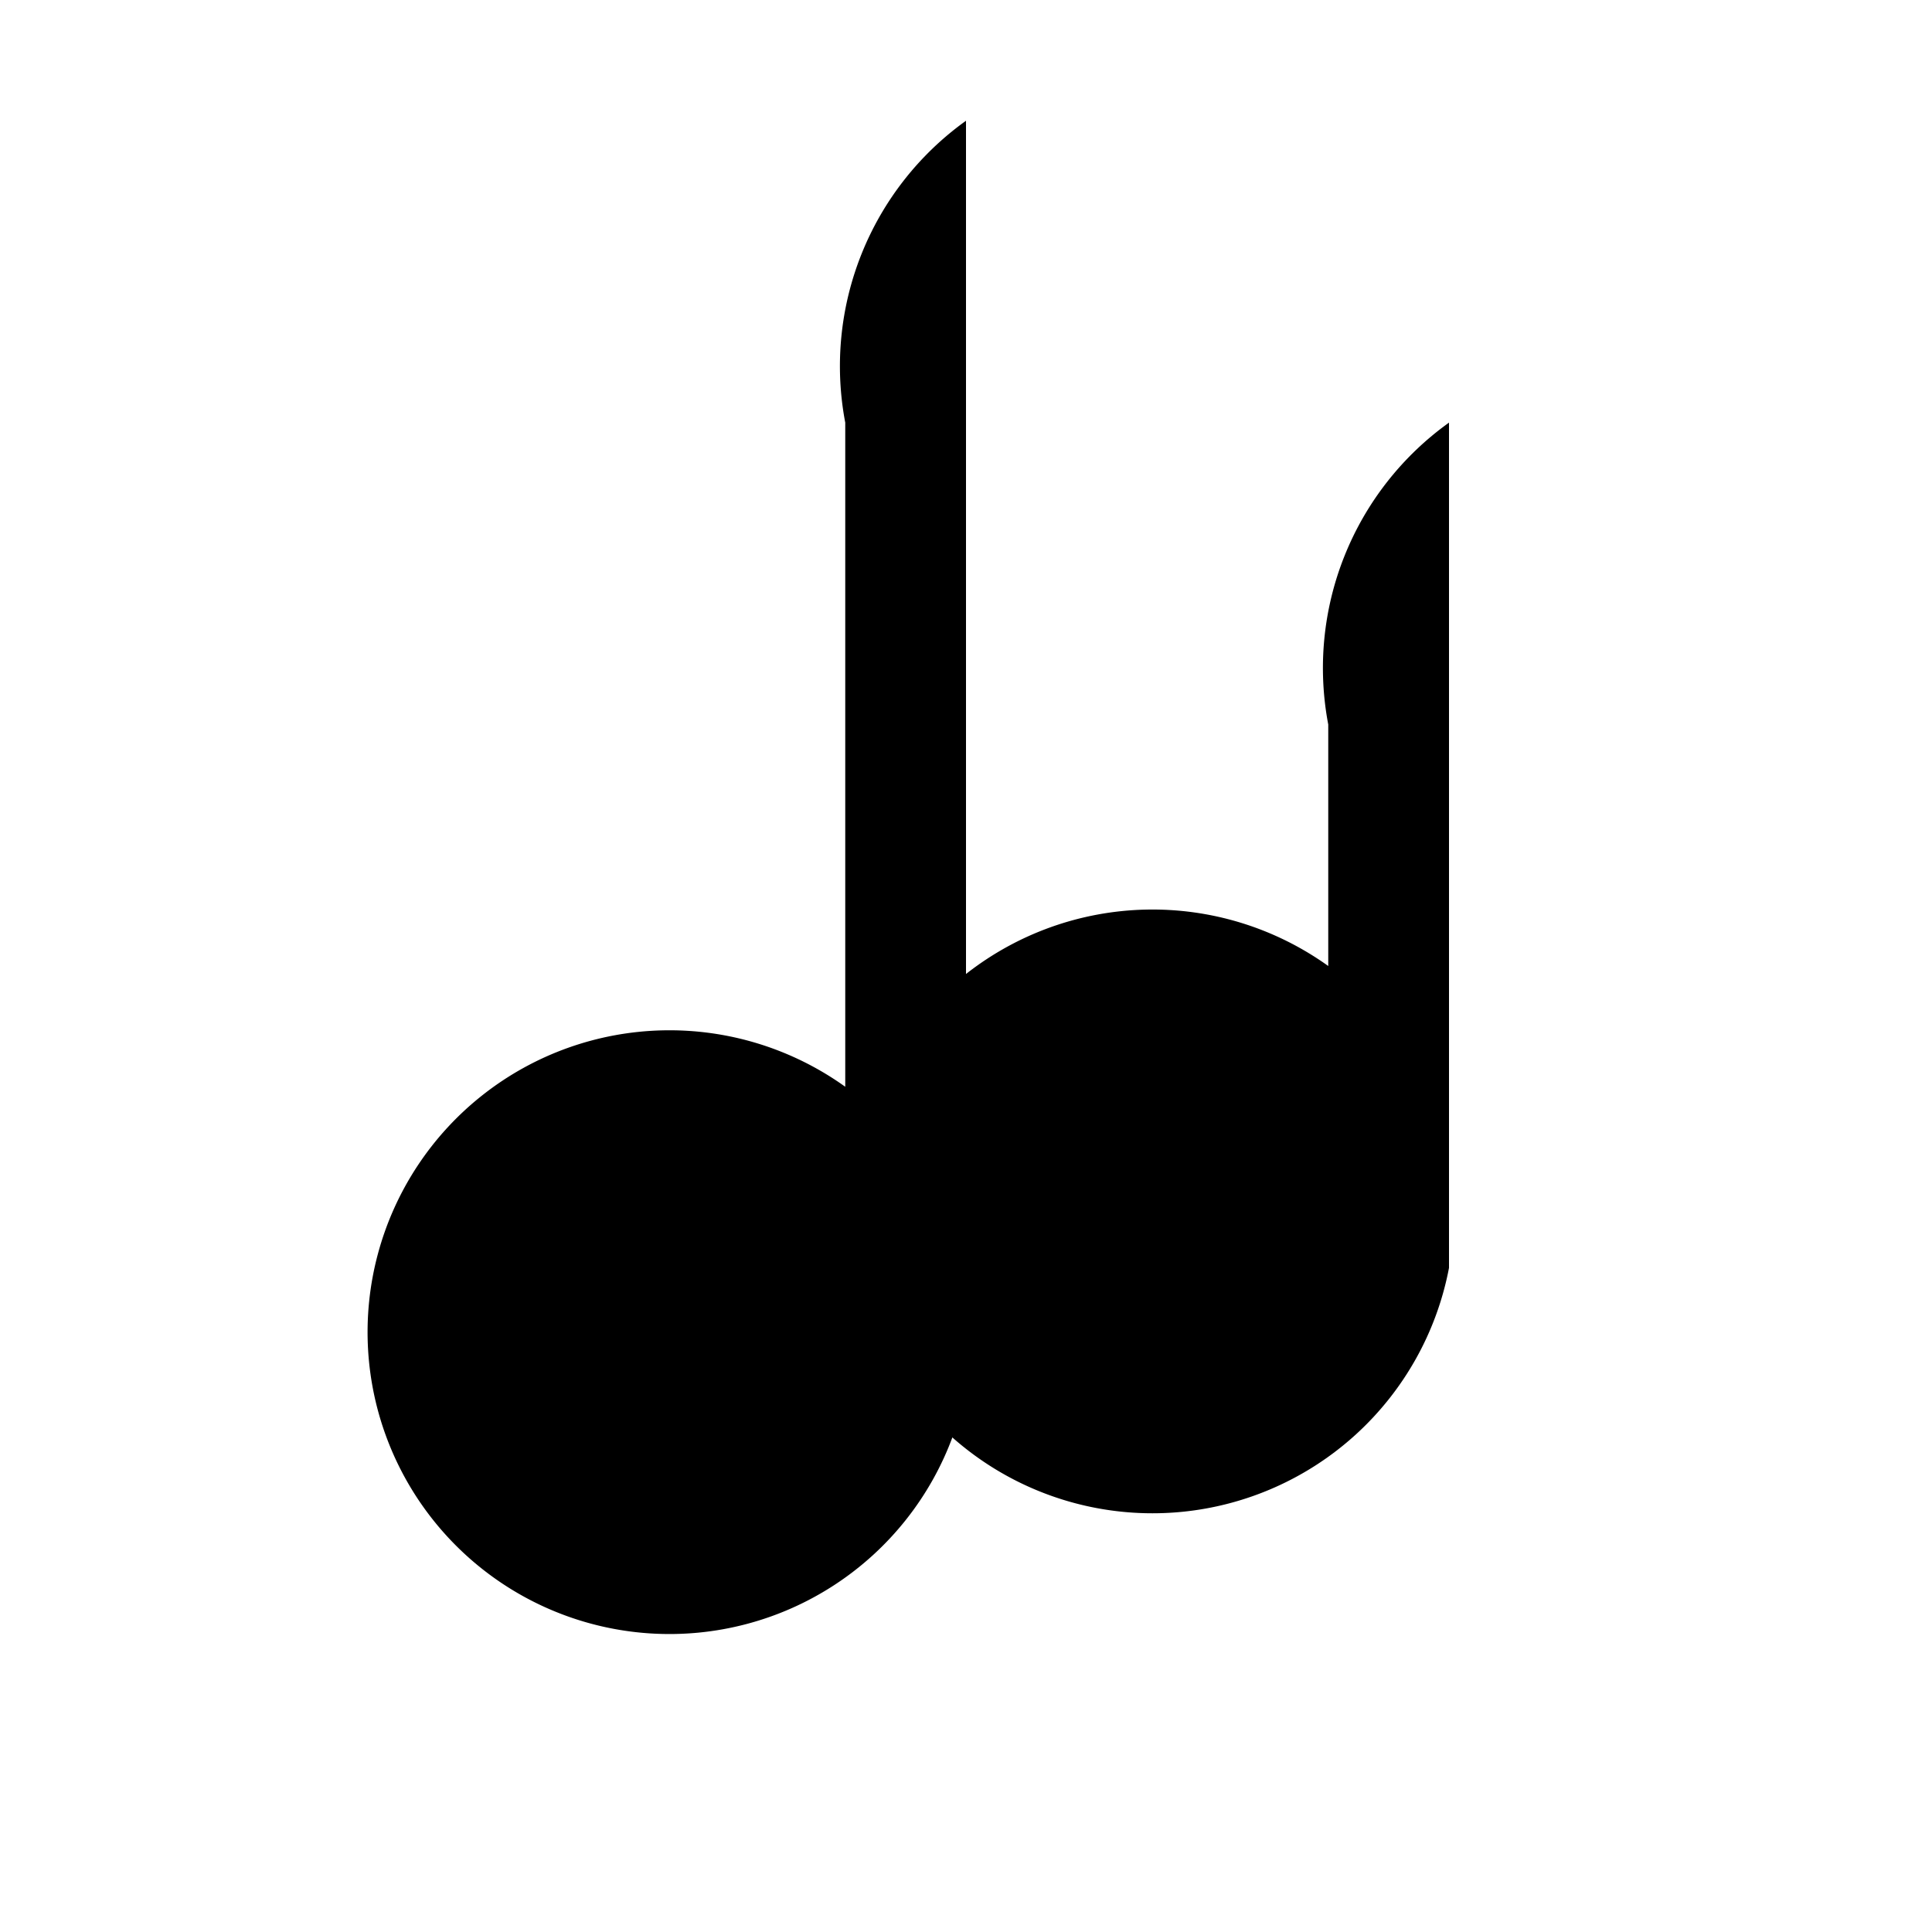
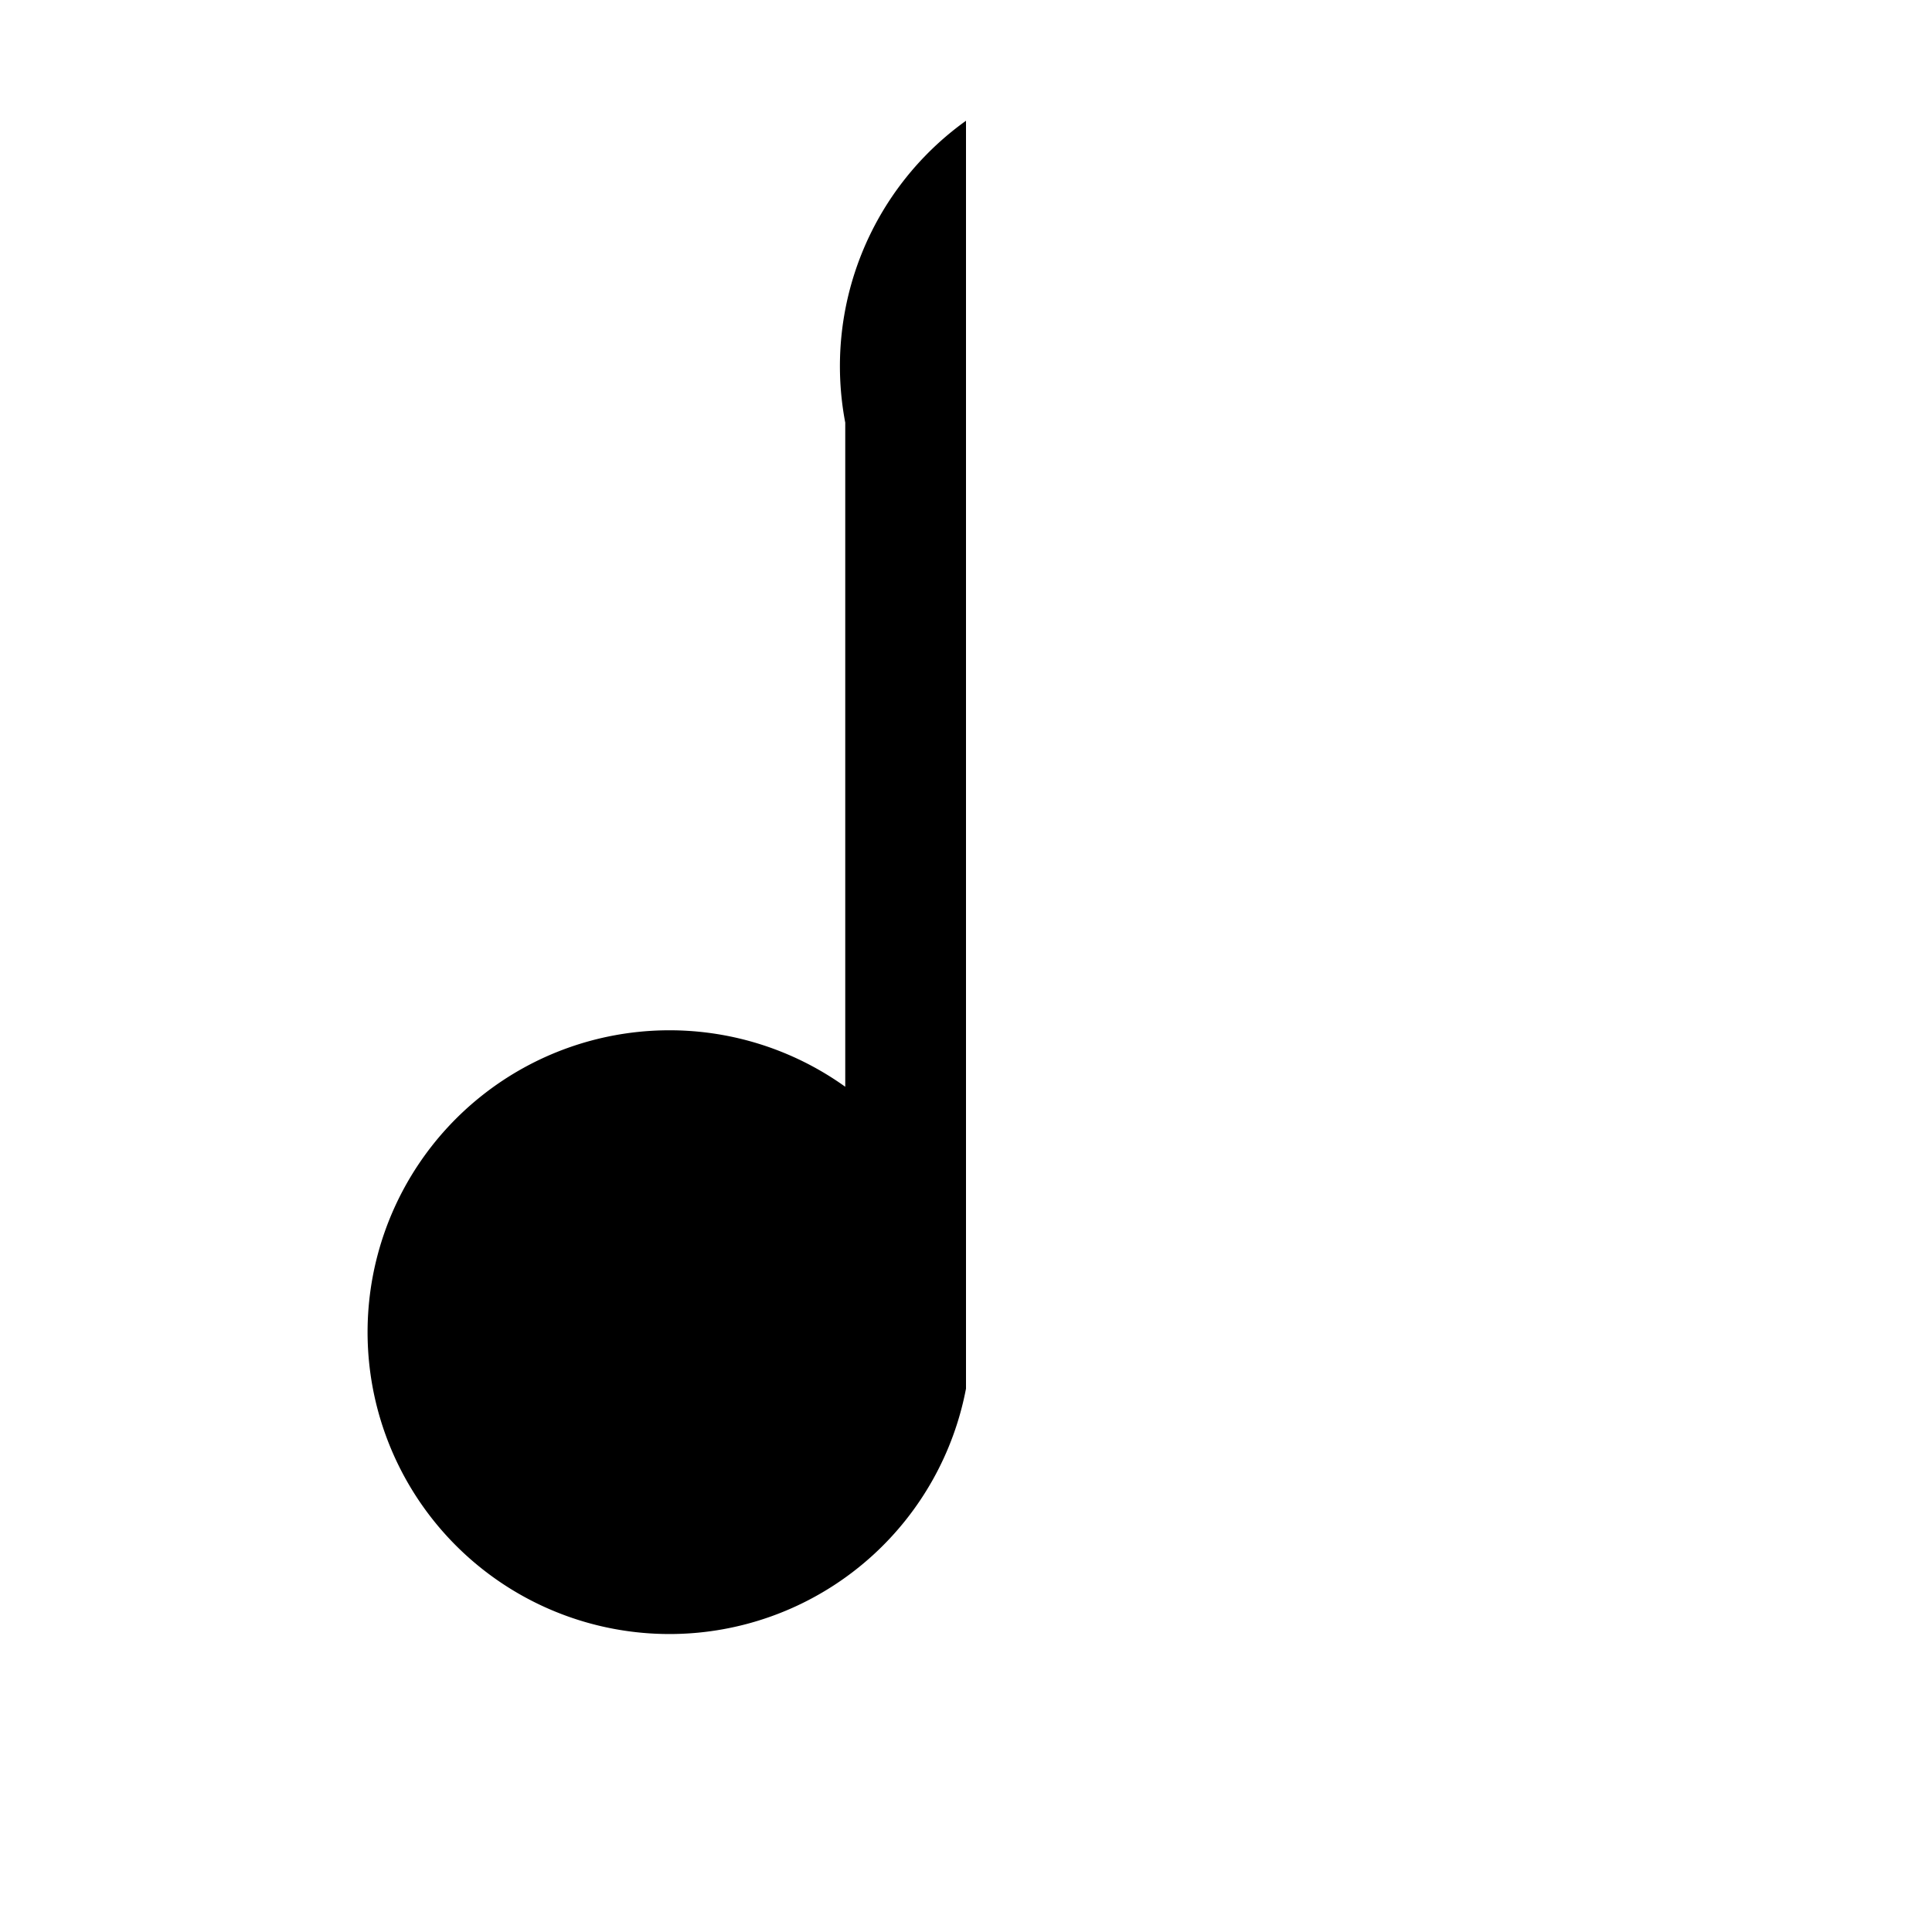
<svg xmlns="http://www.w3.org/2000/svg" viewBox="0 0 16 16" fill="none">
  <path d="M8 1v10.5a2.5 2.5 0 1 1-1-2.5V3.5a2.5 2.5 0 0 1 1-2.5z" fill="currentColor" />
-   <path d="M12 3.5v7a2.5 2.5 0 1 1-1-2.5V6a2.5 2.5 0 0 1 1-2.5z" fill="currentColor" />
</svg>